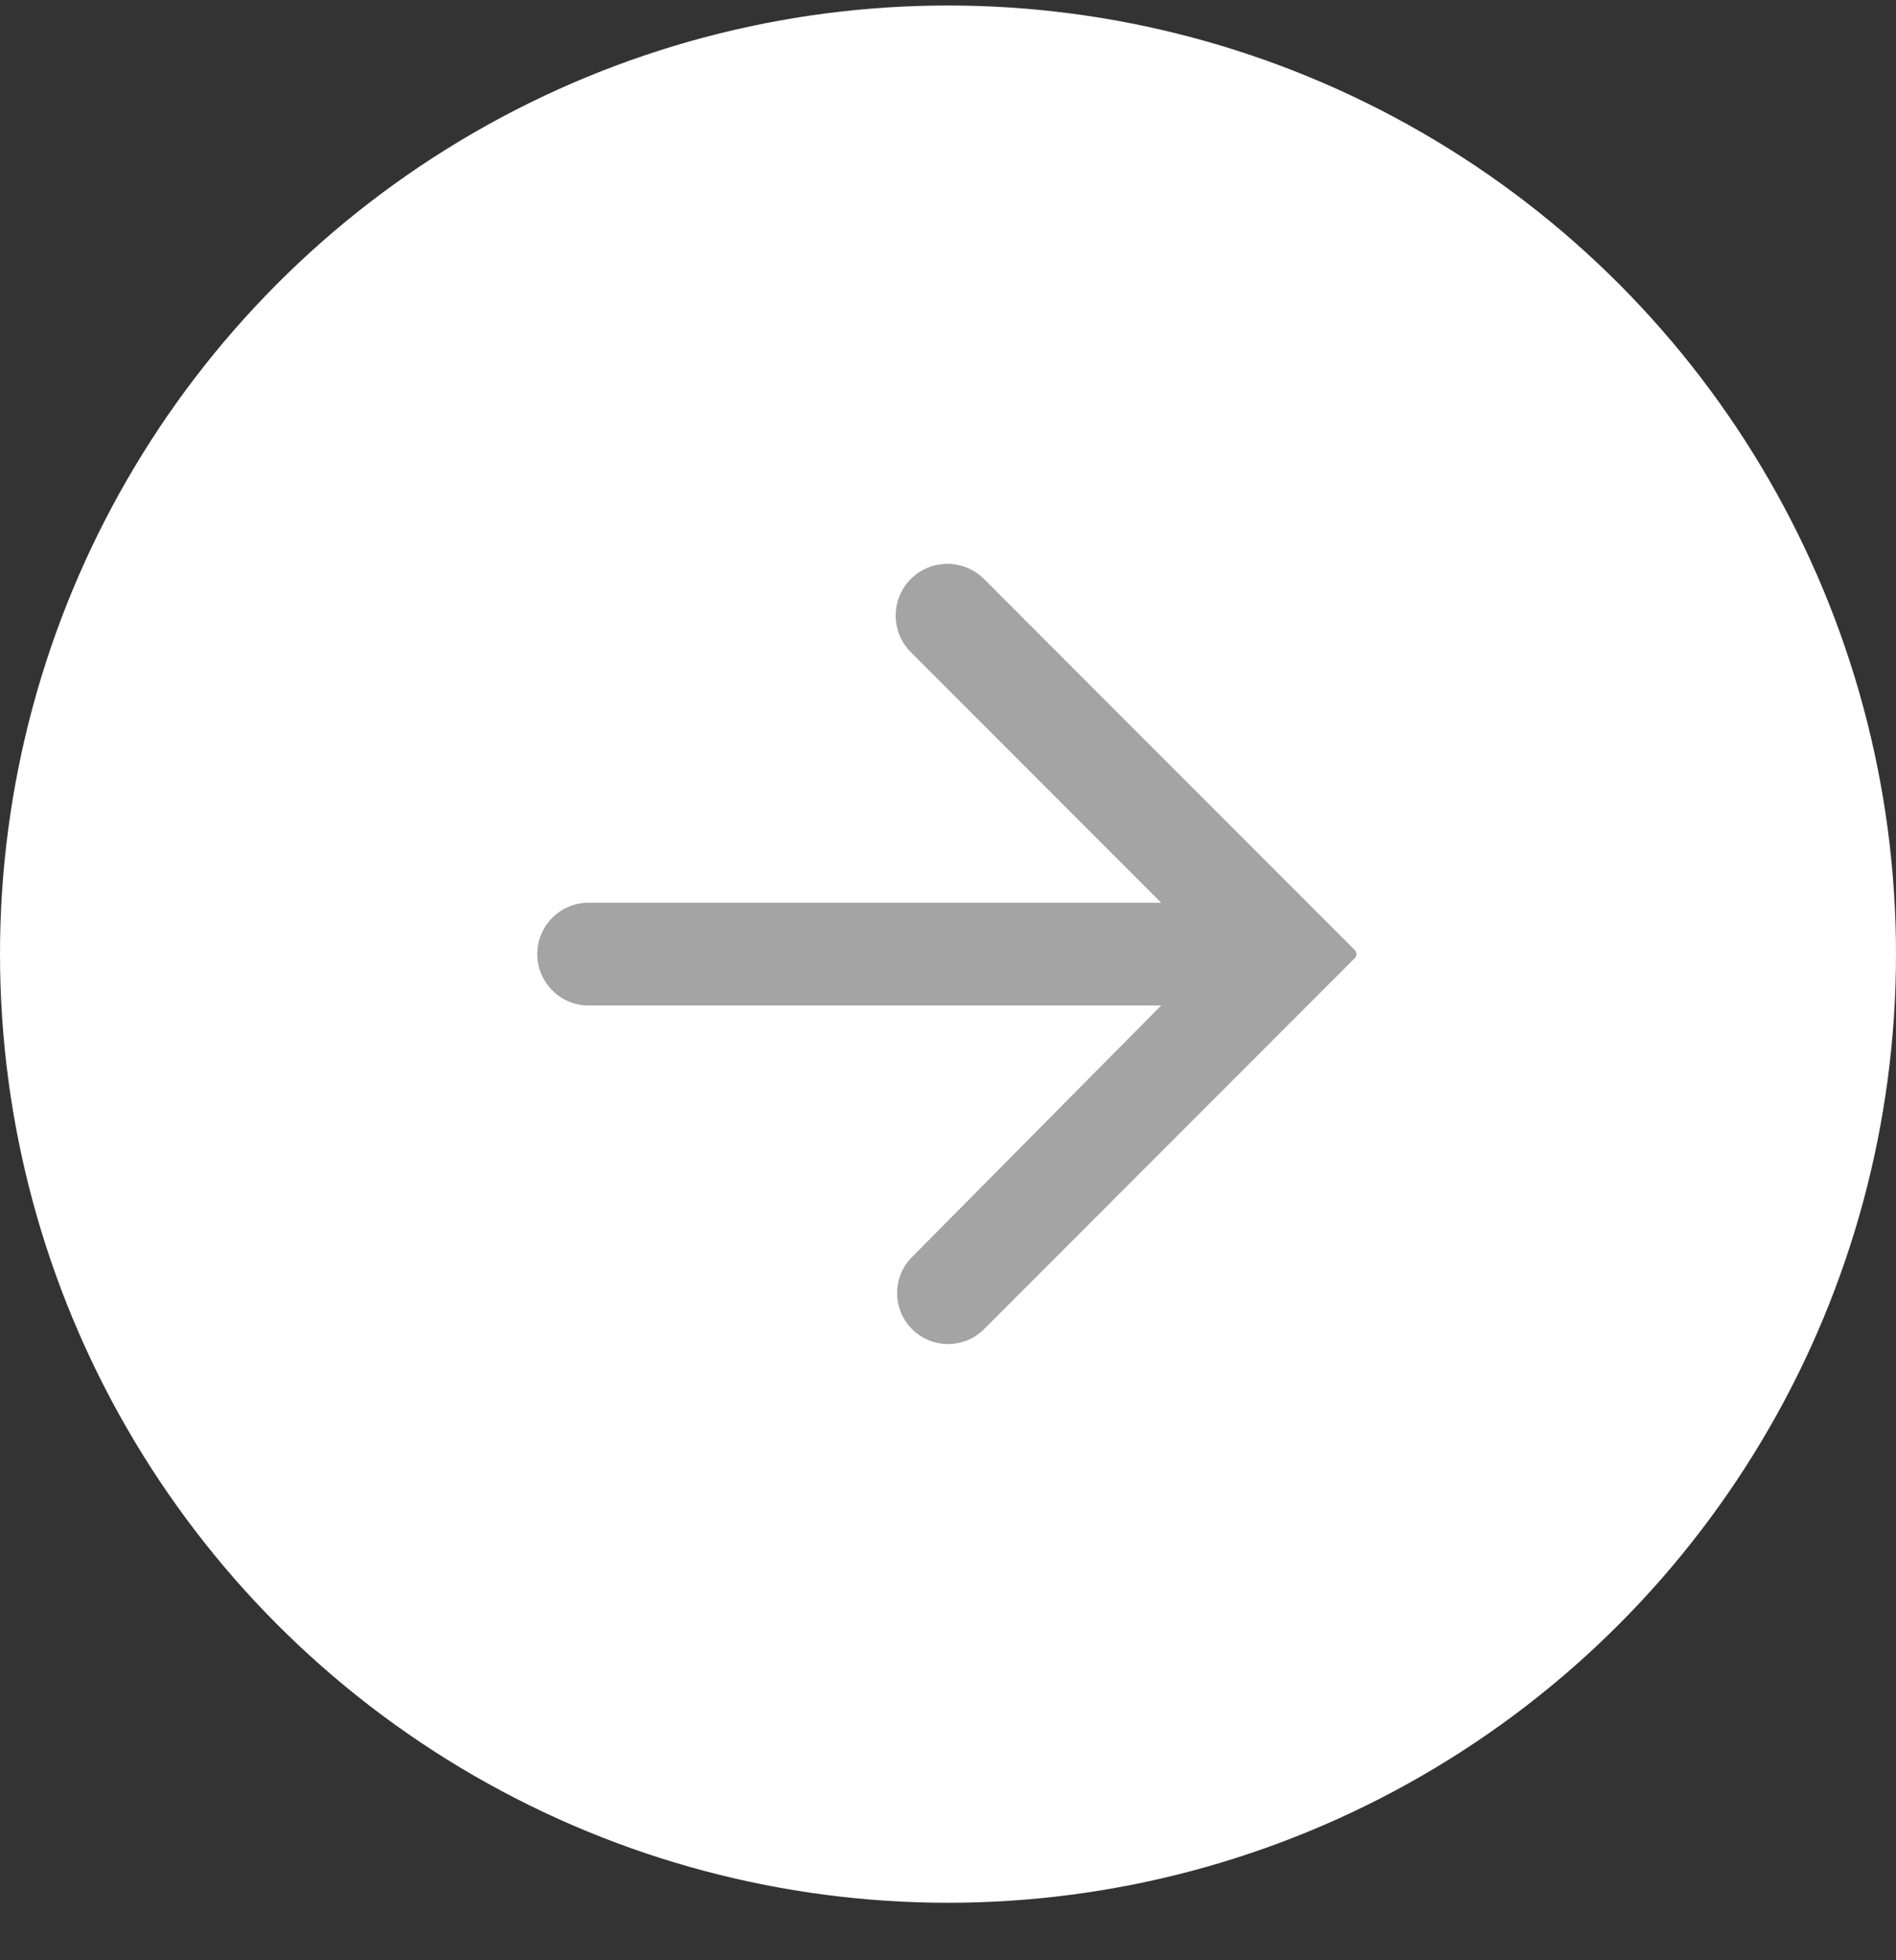
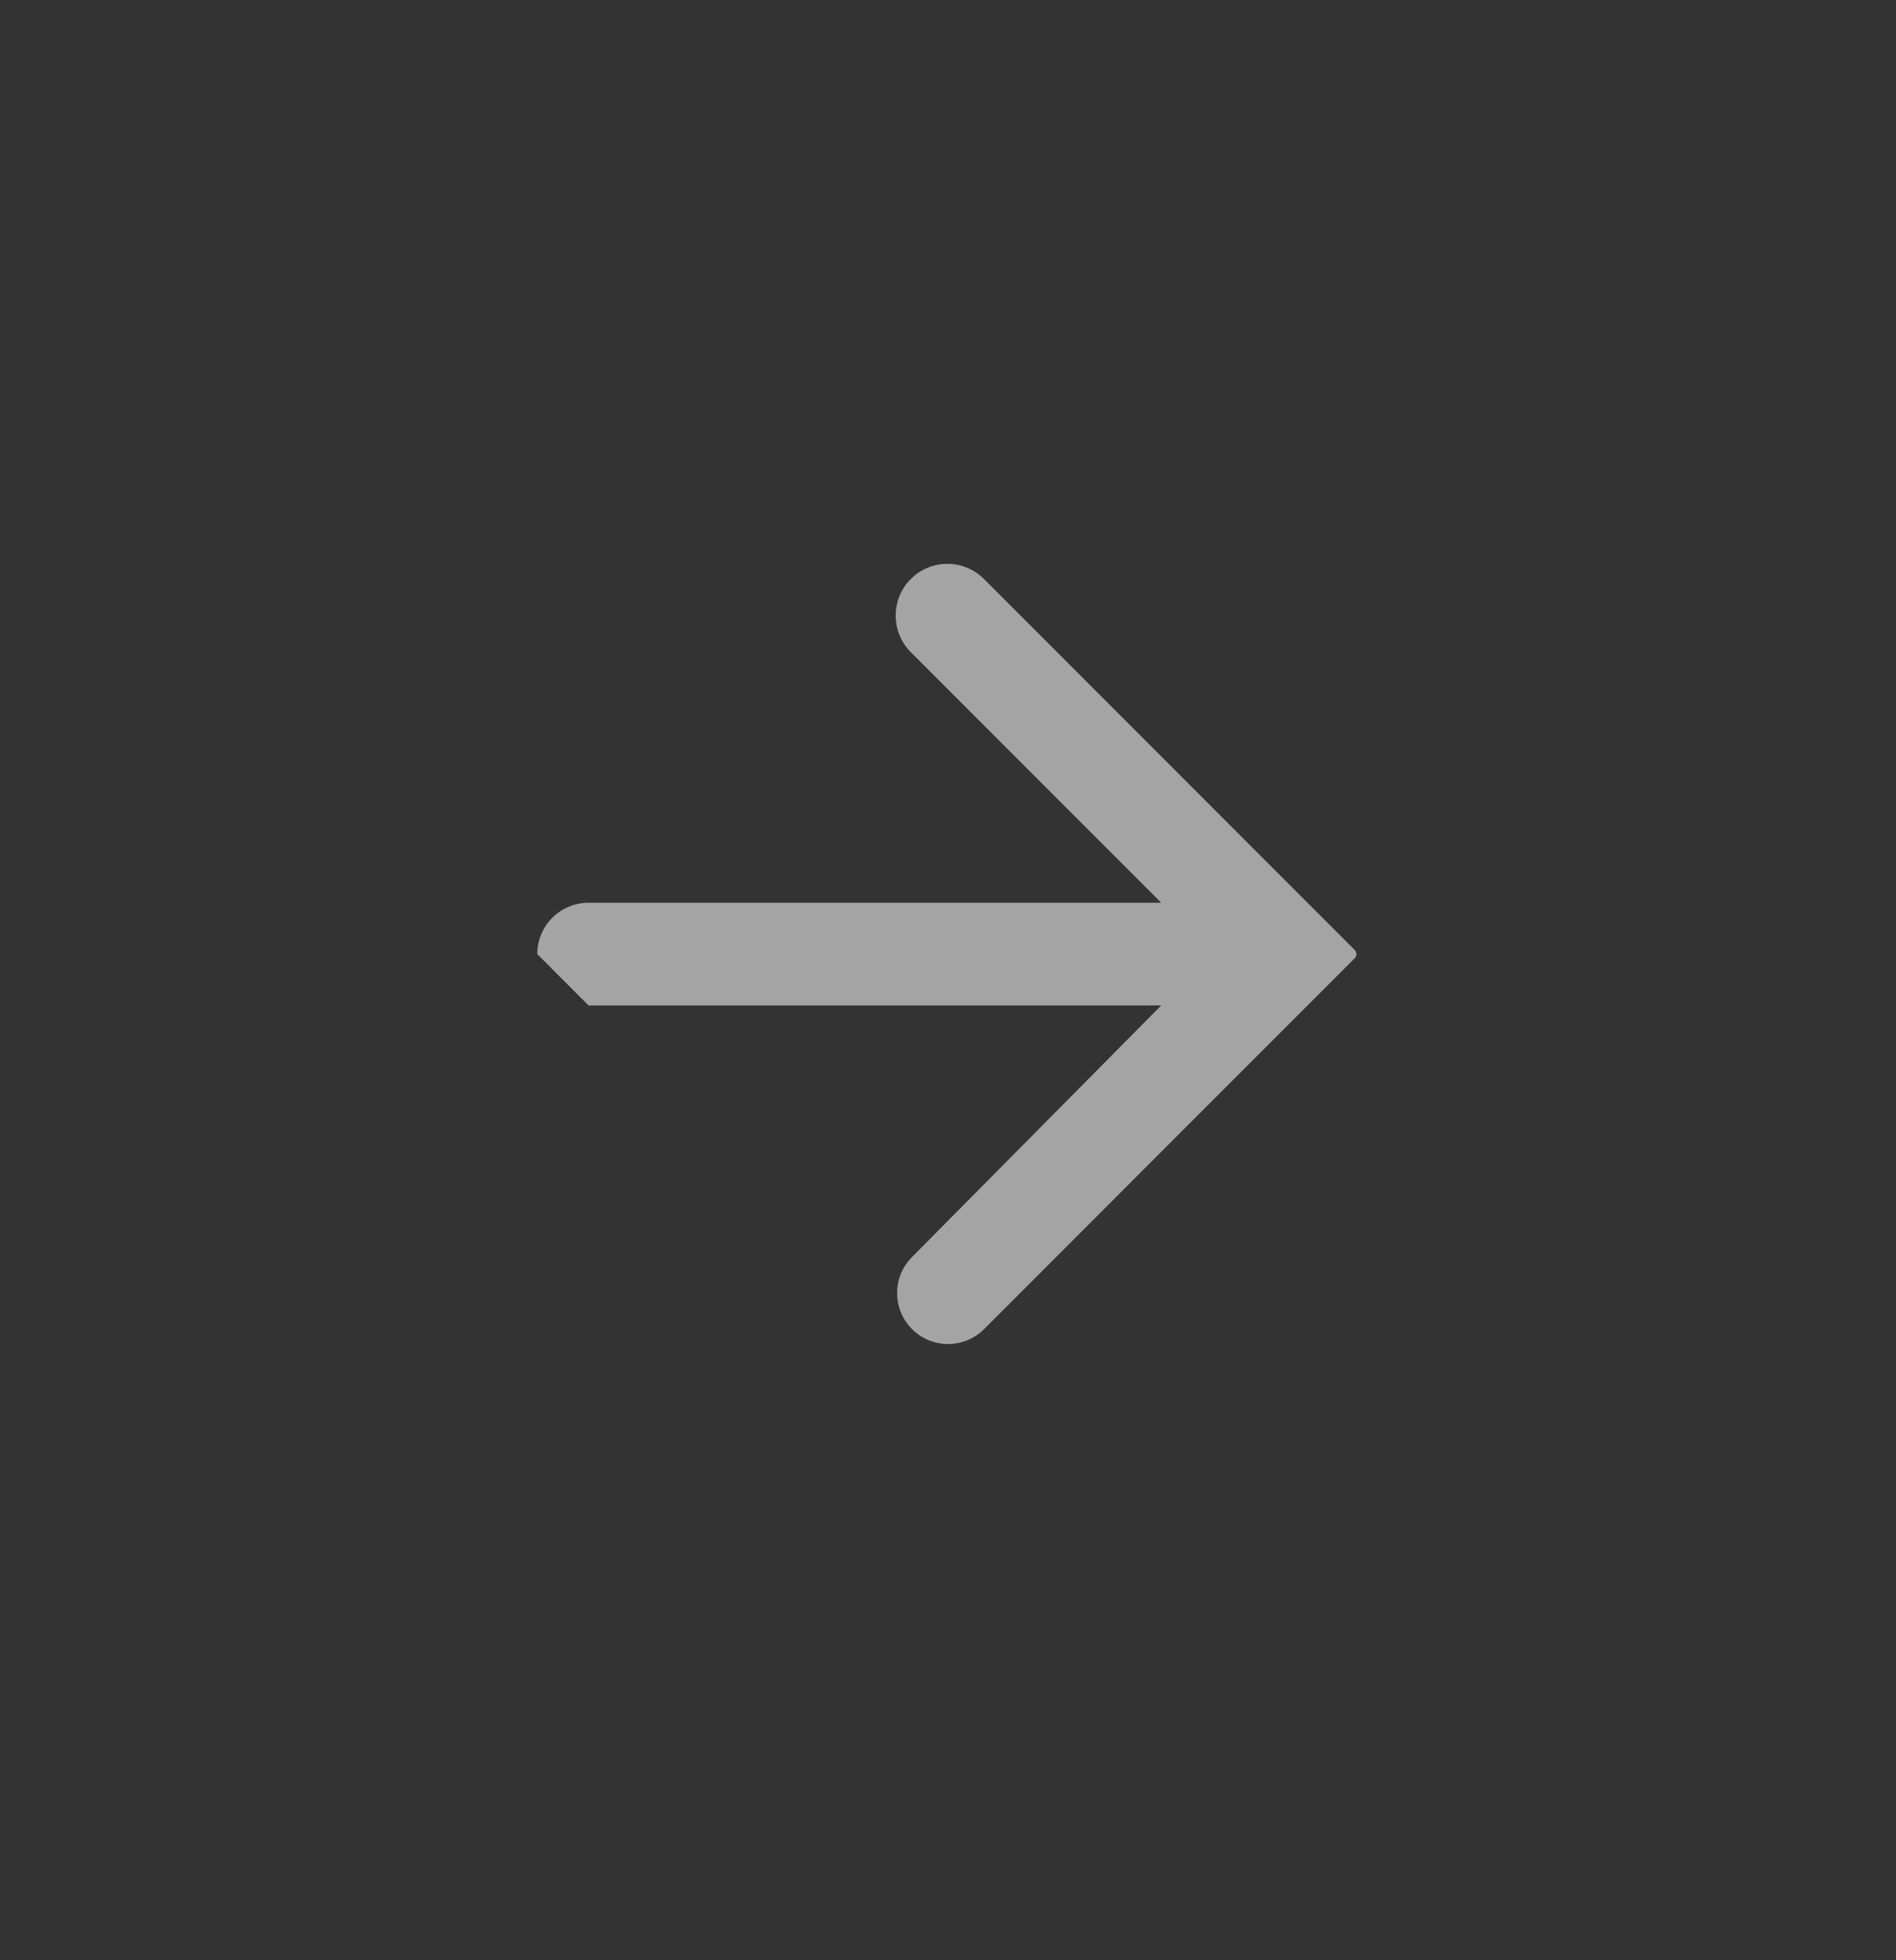
<svg xmlns="http://www.w3.org/2000/svg" width="30" height="31" viewBox="0 0 30 31" fill="none">
  <rect x="0" y="0" width="30" height="31" fill="#333333" stroke="none" />
-   <ellipse cx="15" cy="15.089" rx="15" ry="15.002" fill="white" />
-   <path d="M8.501 15.088C8.501 14.64 8.865 14.276 9.313 14.276H18.373L14.412 10.314C14.088 9.991 14.093 9.464 14.422 9.146C14.743 8.836 15.254 8.841 15.57 9.157L21.436 15.024C21.472 15.06 21.472 15.117 21.436 15.153L15.571 21.019C15.256 21.334 14.746 21.334 14.431 21.019C14.117 20.705 14.116 20.197 14.428 19.882L18.373 15.901H9.313C8.865 15.901 8.501 15.537 8.501 15.088Z" fill="#A4A4A4" />
+   <path d="M8.501 15.088C8.501 14.64 8.865 14.276 9.313 14.276H18.373L14.412 10.314C14.088 9.991 14.093 9.464 14.422 9.146C14.743 8.836 15.254 8.841 15.57 9.157L21.436 15.024C21.472 15.06 21.472 15.117 21.436 15.153L15.571 21.019C15.256 21.334 14.746 21.334 14.431 21.019C14.117 20.705 14.116 20.197 14.428 19.882L18.373 15.901H9.313Z" fill="#A4A4A4" />
</svg>